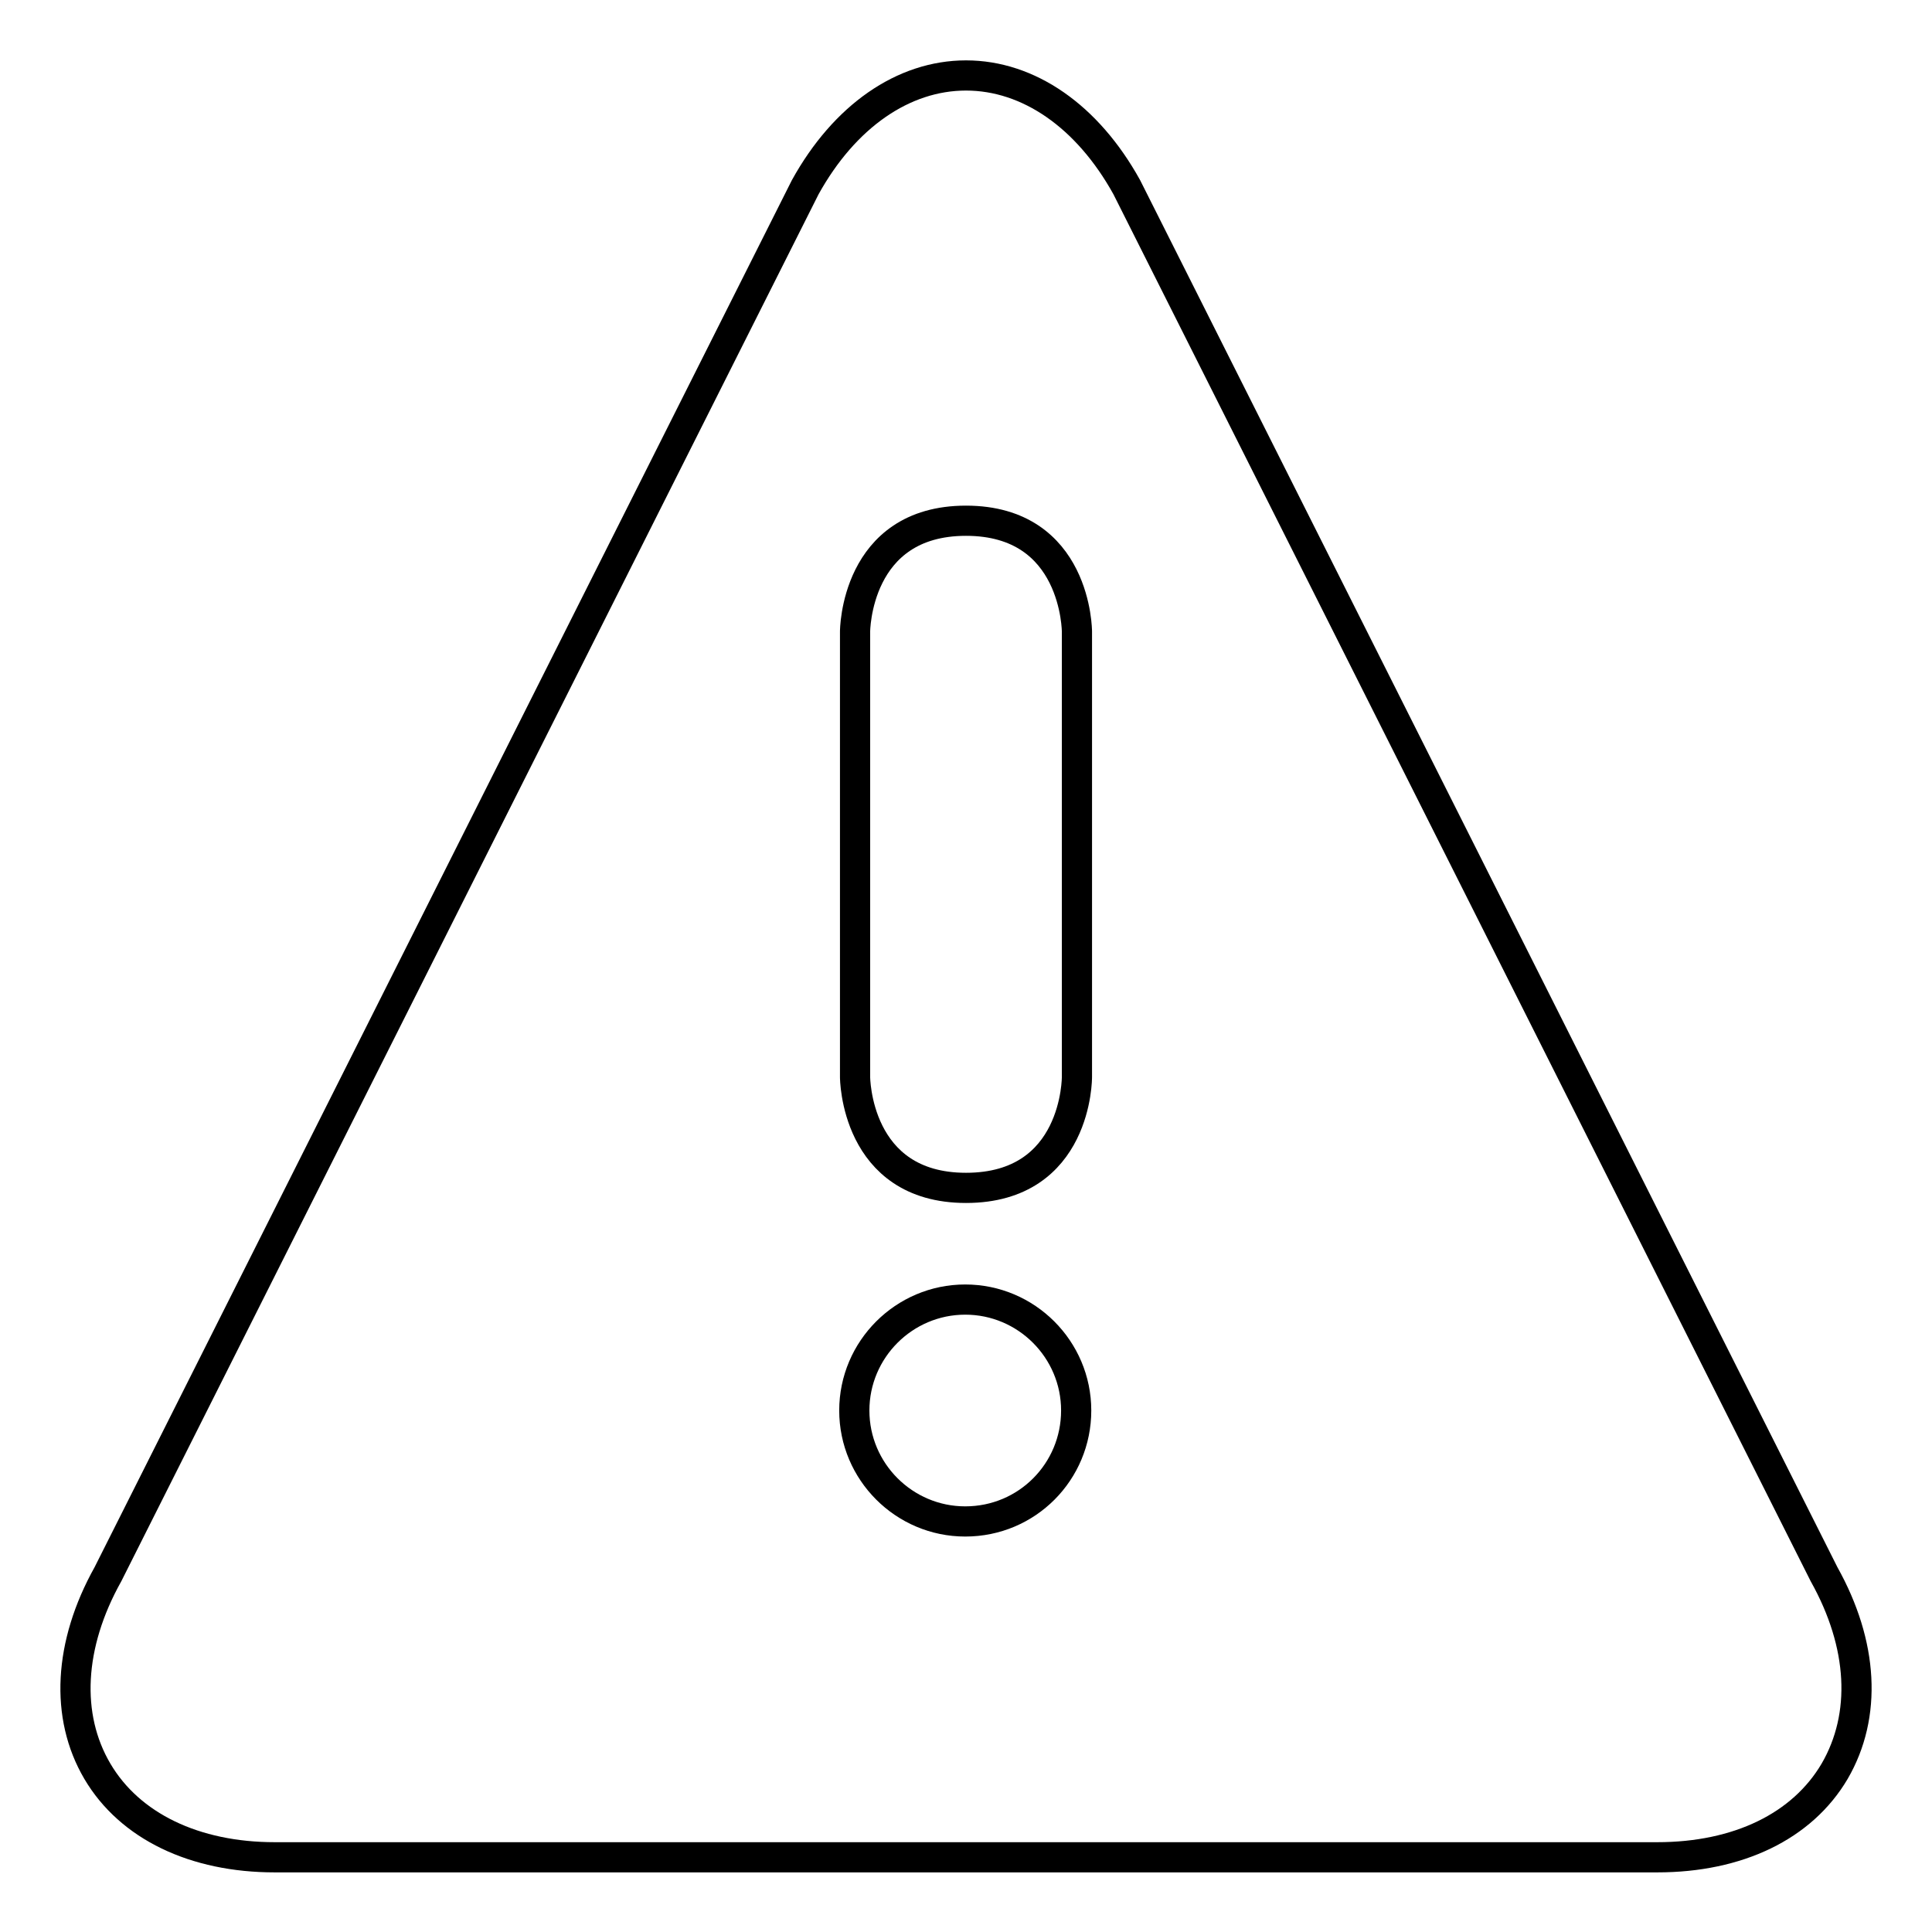
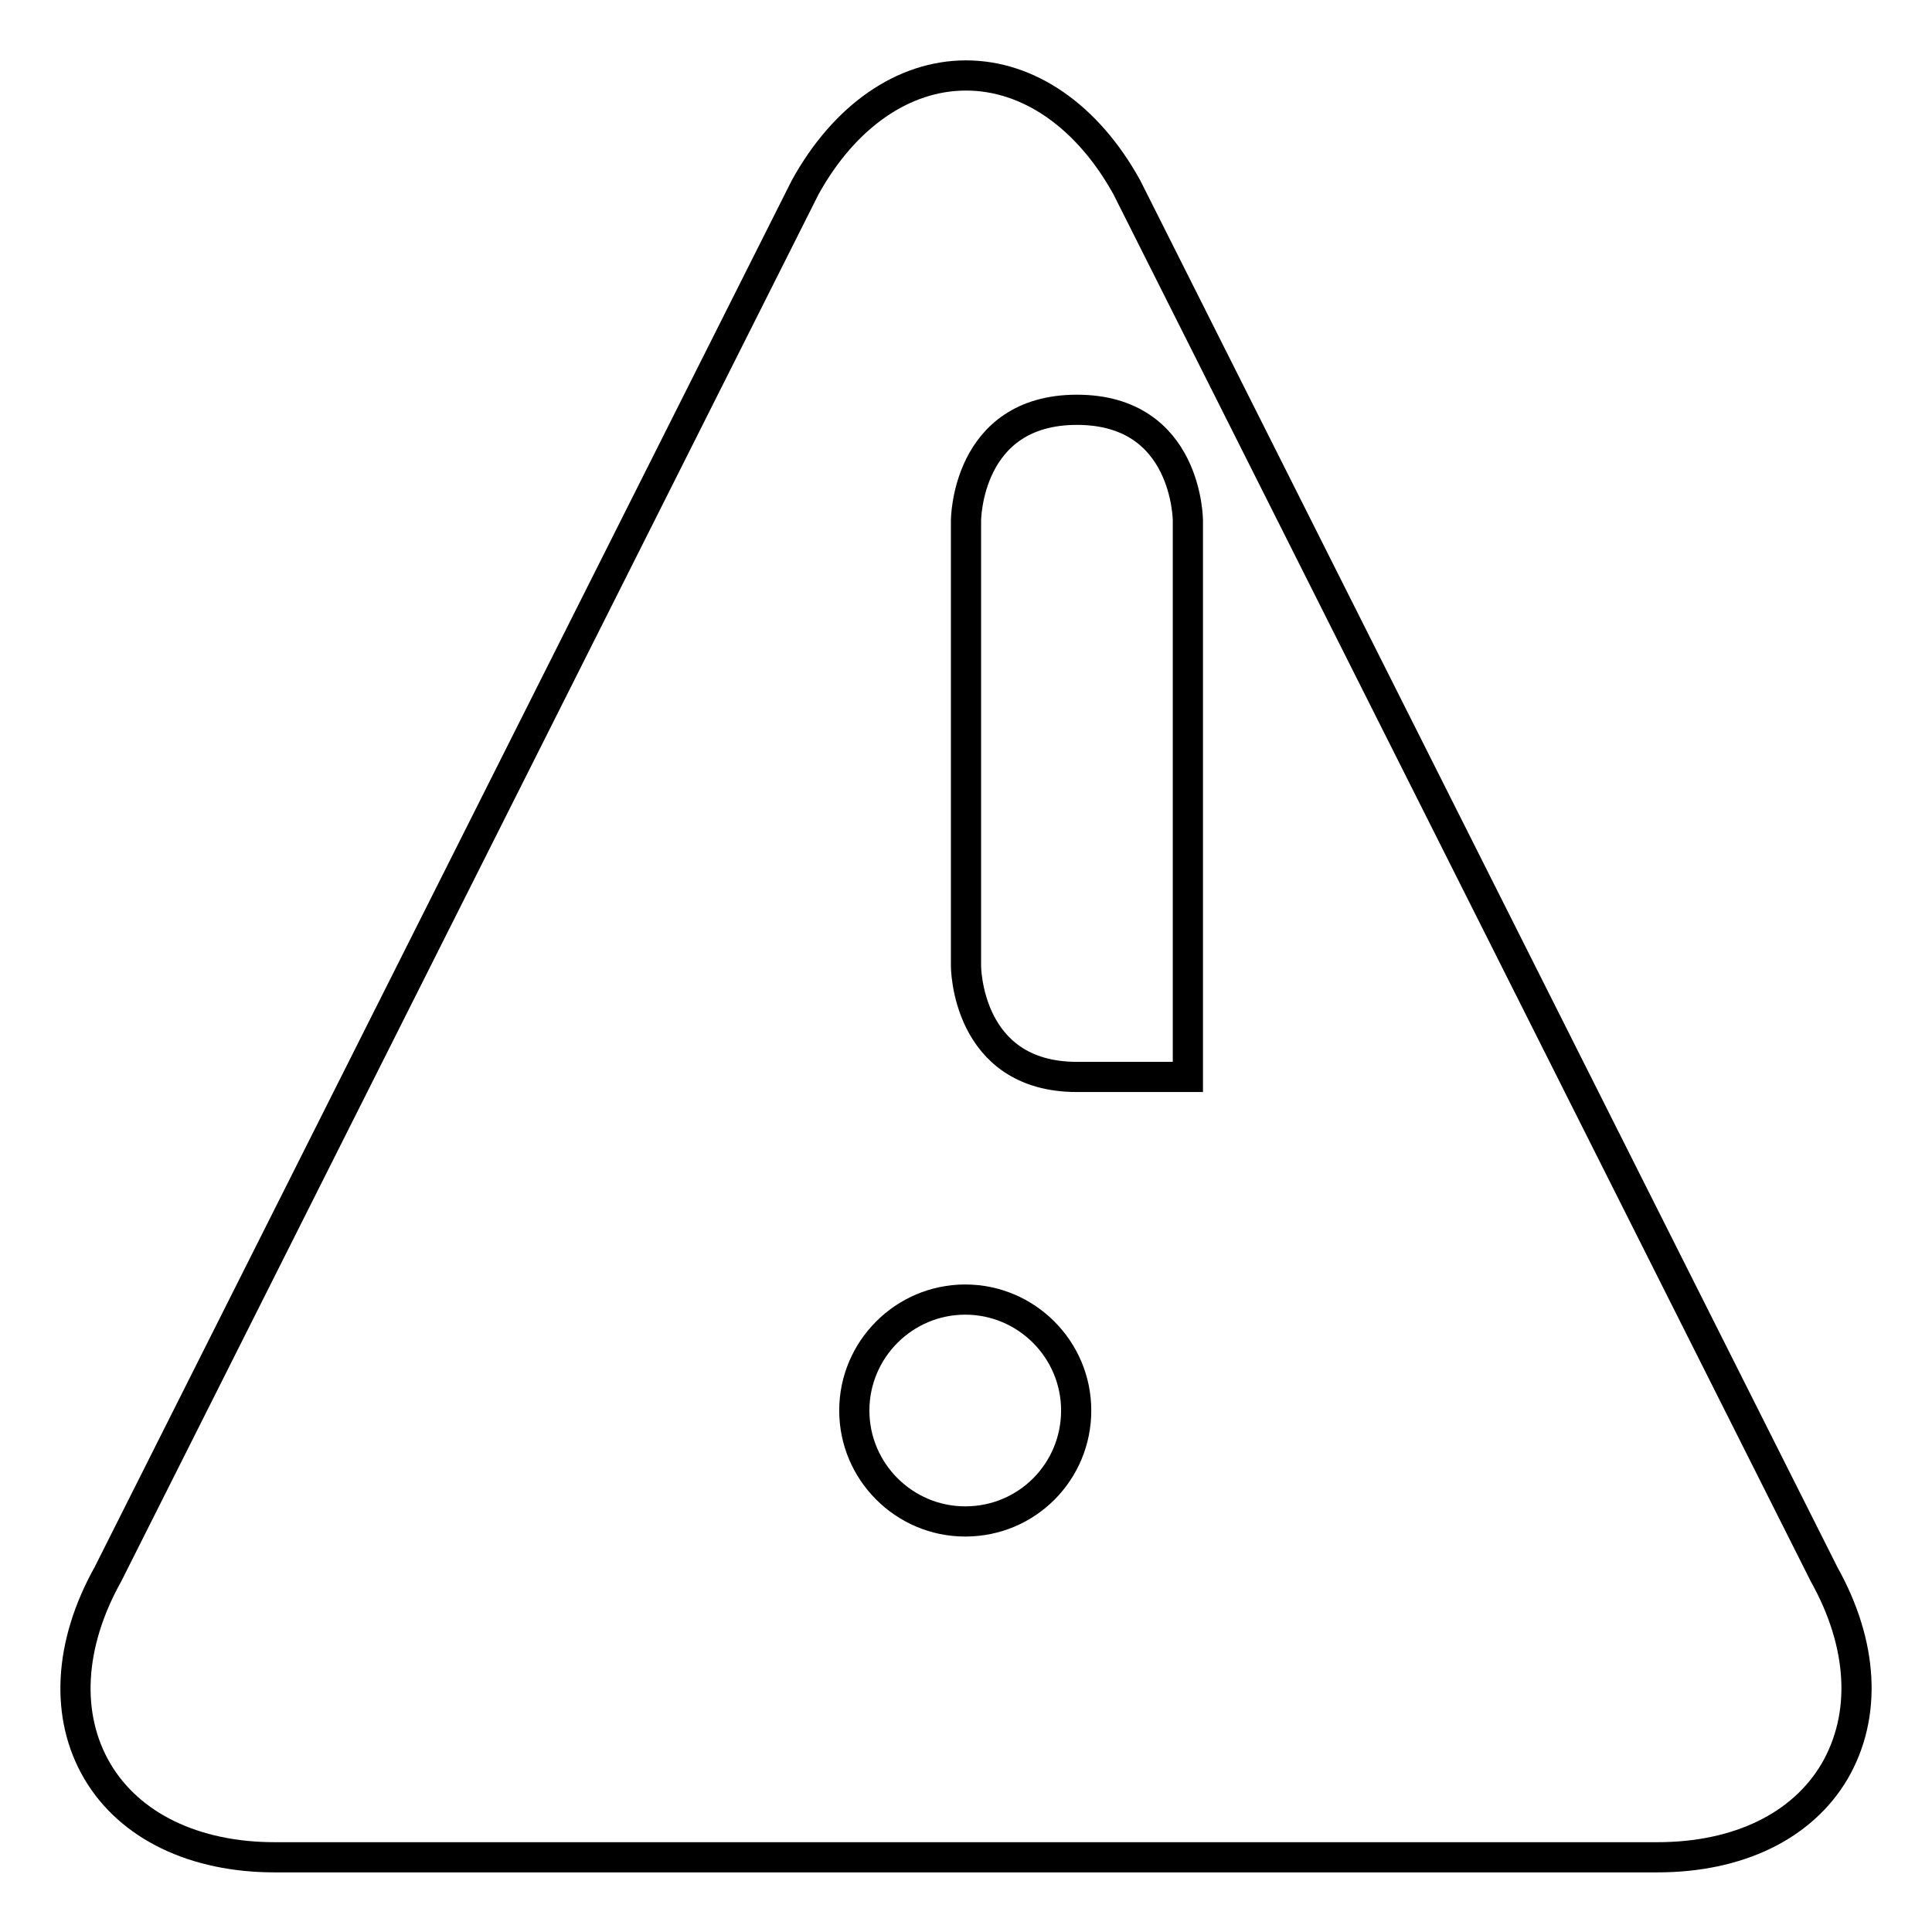
<svg xmlns="http://www.w3.org/2000/svg" version="1.1" x="0px" y="0px" viewBox="0 0 256 256" enable-background="new 0 0 256 256" xml:space="preserve">
  <g>
    <g>
-       <path stroke-width="4" fill-opacity="0" stroke="#000000" d="M241.7,208.6L149.3,24.8c-5.2-9.4-13-14.8-21.3-14.8c-8.3,0-16.1,5.4-21.3,14.8L14.3,208.6c-5.2,9.3-5.7,18.8-1.4,26.1c4.3,7.3,12.9,11.4,23.5,11.4h183.2c10.7,0,19.2-4.1,23.5-11.4C247.4,227.3,246.9,217.9,241.7,208.6z M127.9,201.6c-8.1,0-14.7-6.6-14.7-14.7s6.6-14.7,14.7-14.7c8.1,0,14.7,6.6,14.7,14.7S136.1,201.6,127.9,201.6z M142.7,142.7c0,0,0.1,14.7-14.7,14.7c-14.7,0-14.7-14.7-14.7-14.7v-59c0,0,0-14.7,14.7-14.7c14.7,0,14.7,14.7,14.7,14.7V142.7z" />
+       <path stroke-width="4" fill-opacity="0" stroke="#000000" d="M241.7,208.6L149.3,24.8c-5.2-9.4-13-14.8-21.3-14.8c-8.3,0-16.1,5.4-21.3,14.8L14.3,208.6c-5.2,9.3-5.7,18.8-1.4,26.1c4.3,7.3,12.9,11.4,23.5,11.4h183.2c10.7,0,19.2-4.1,23.5-11.4C247.4,227.3,246.9,217.9,241.7,208.6z M127.9,201.6c-8.1,0-14.7-6.6-14.7-14.7s6.6-14.7,14.7-14.7c8.1,0,14.7,6.6,14.7,14.7S136.1,201.6,127.9,201.6z M142.7,142.7c-14.7,0-14.7-14.7-14.7-14.7v-59c0,0,0-14.7,14.7-14.7c14.7,0,14.7,14.7,14.7,14.7V142.7z" />
    </g>
  </g>
</svg>